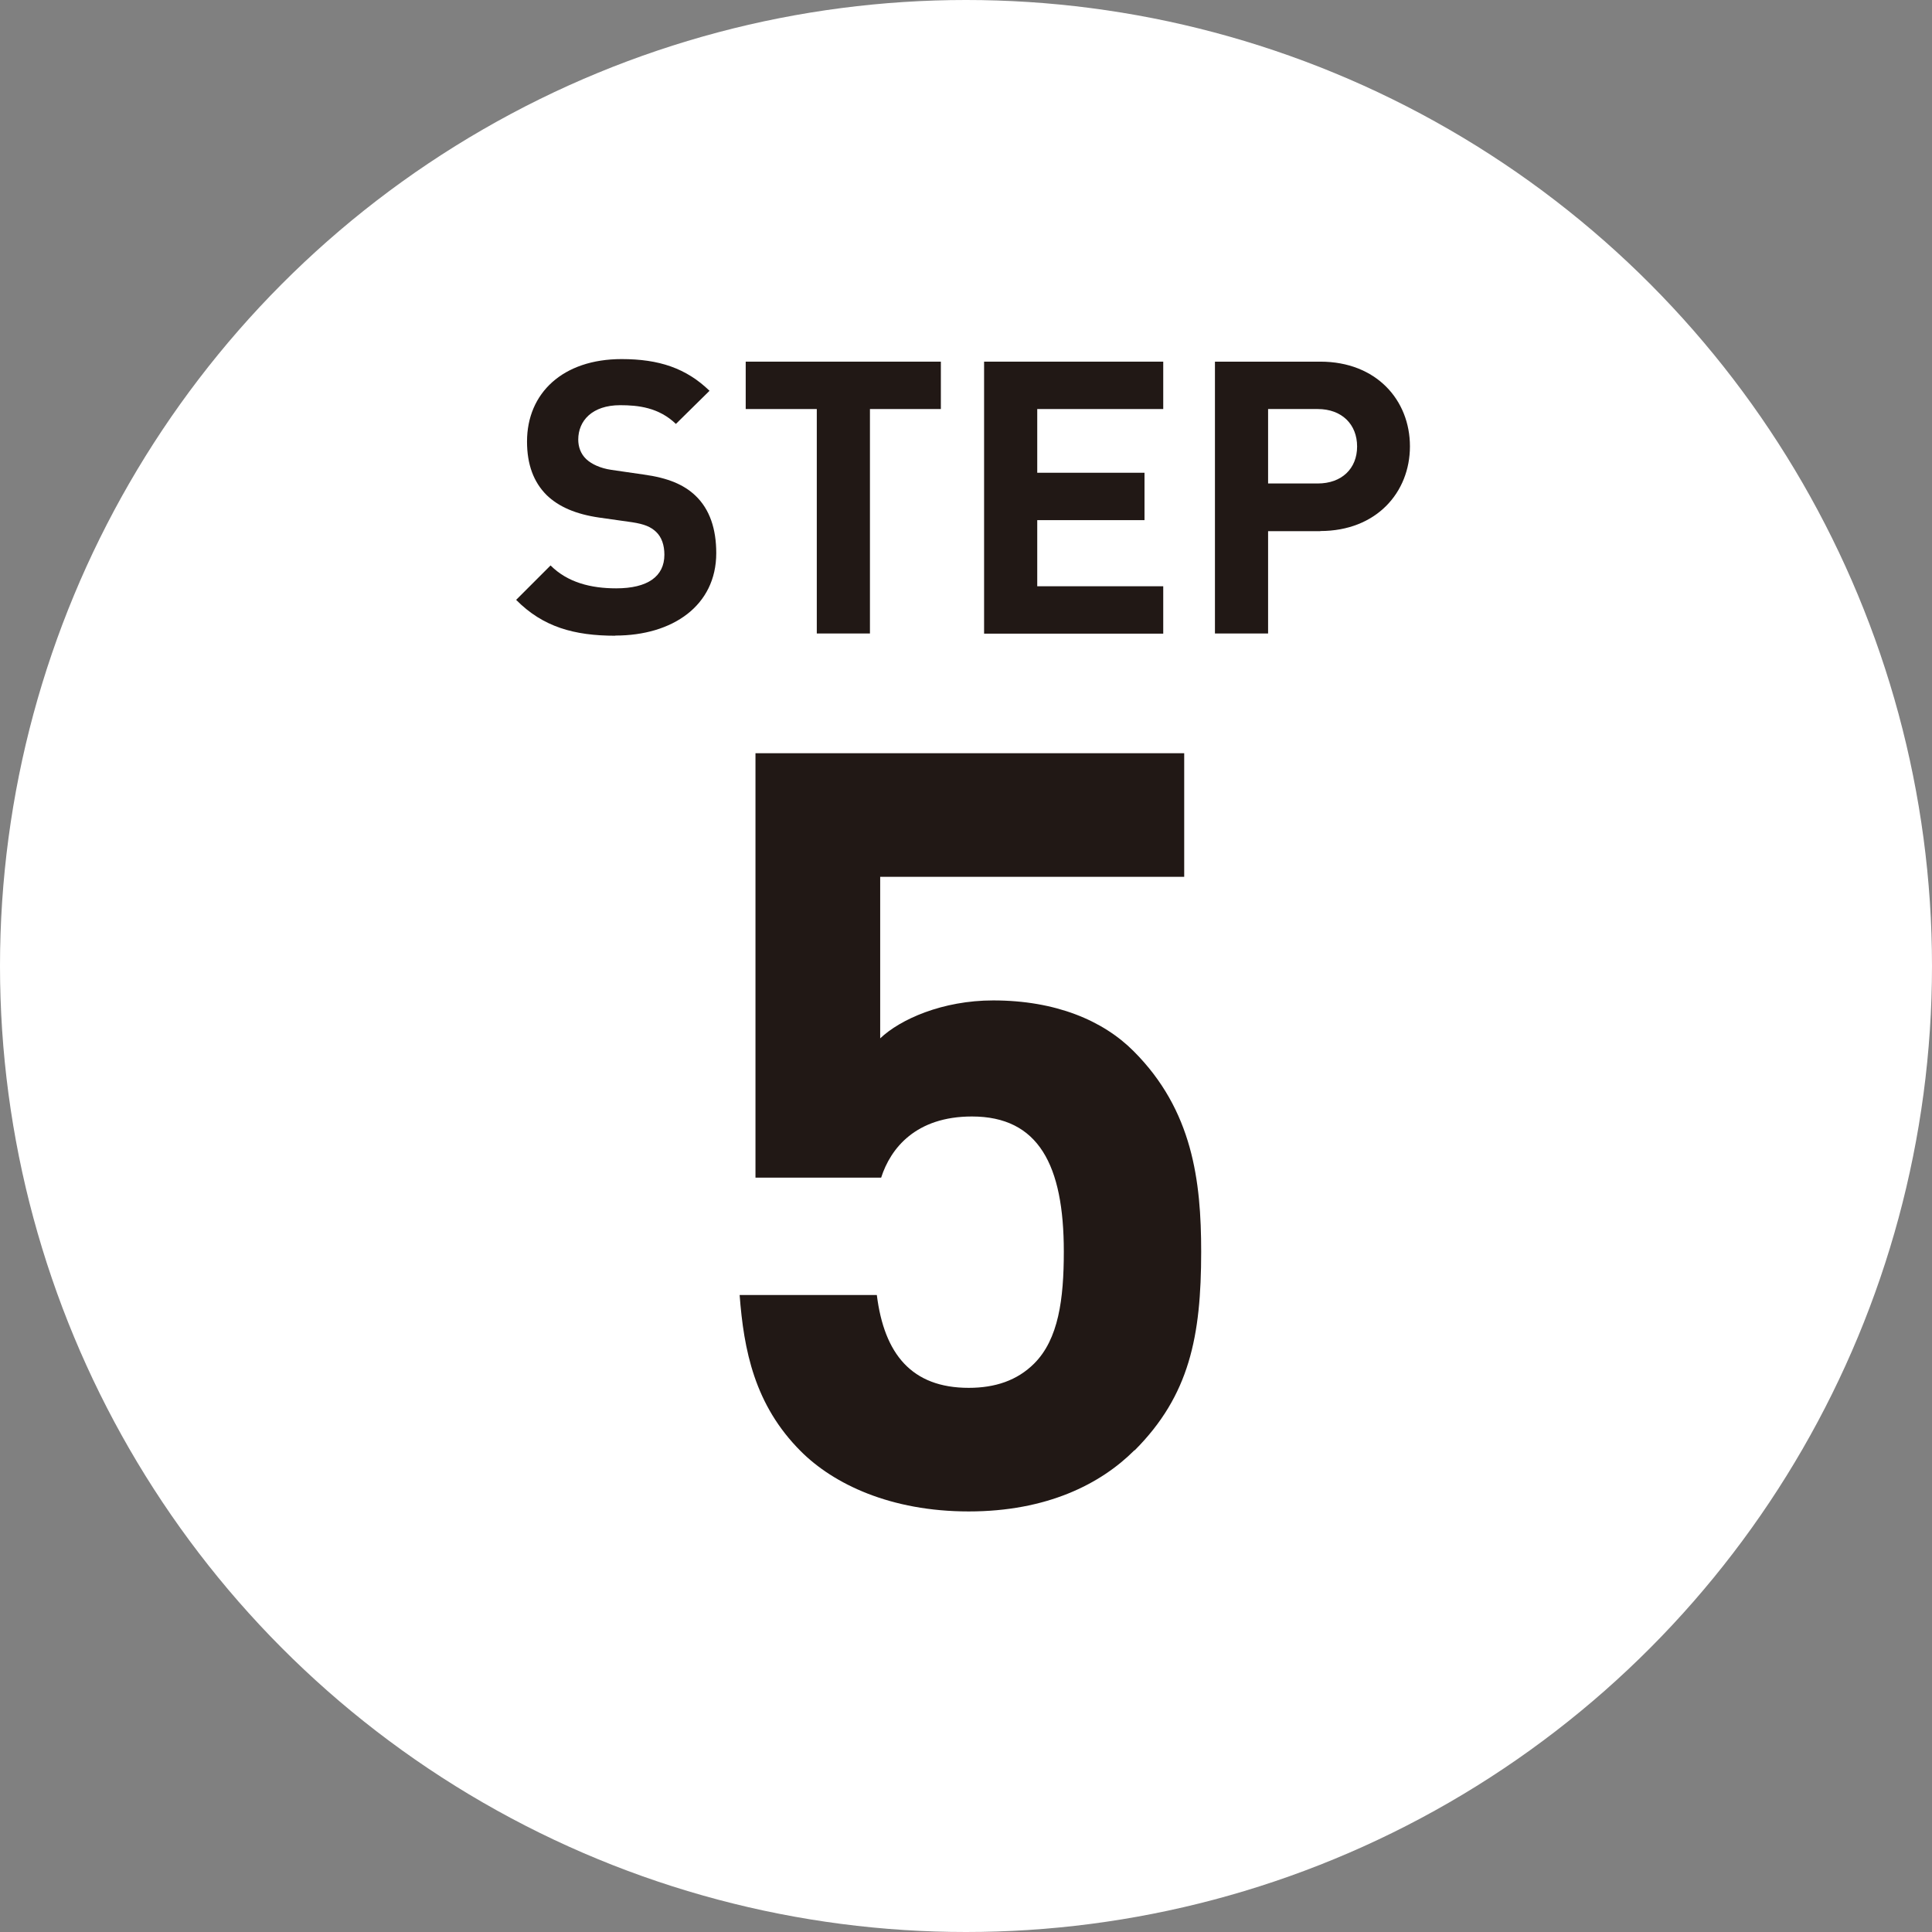
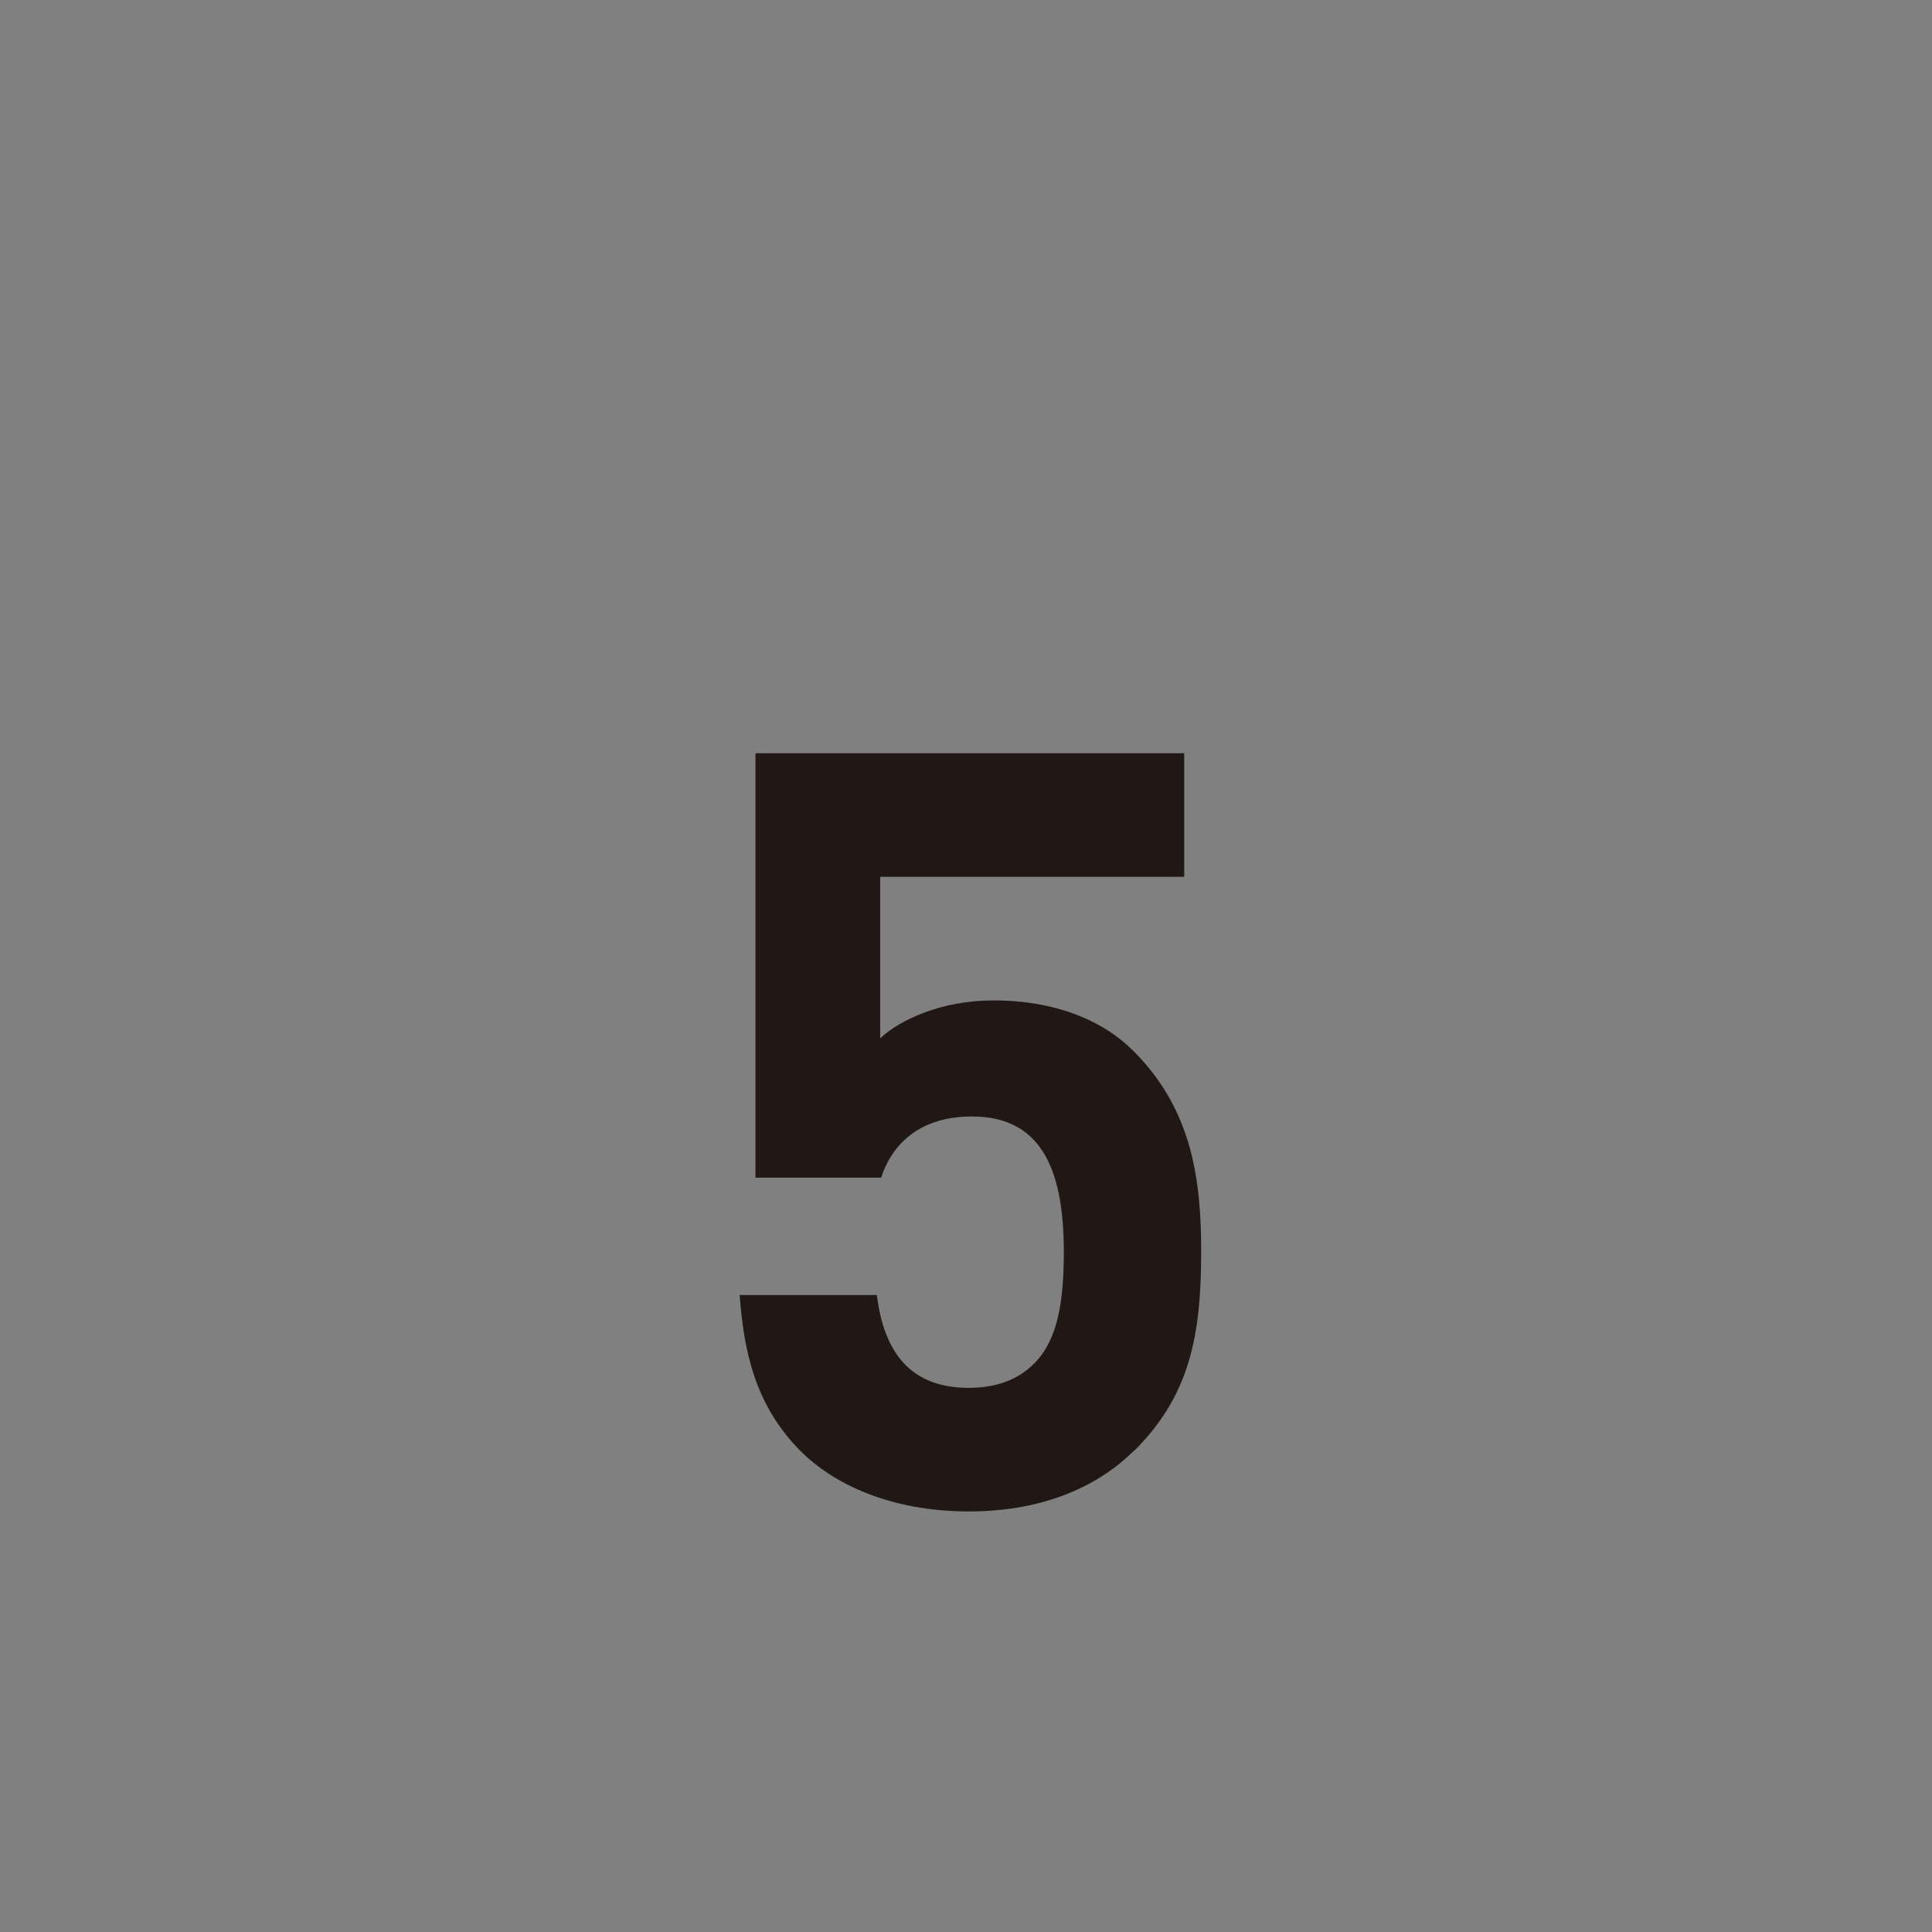
<svg xmlns="http://www.w3.org/2000/svg" id="_レイヤー_2" data-name="レイヤー 2" viewBox="0 0 120.68 120.68">
  <rect x="0" y="0" width="120.68" height="120.68" fill="#808080" stroke="none" />
  <defs>
    <style>
      .cls-1 {
        fill: #211815;
      }

      .cls-2 {
        fill: #fff;
      }
    </style>
  </defs>
  <g id="_レイヤー_1-2" data-name="レイヤー 1">
    <g>
-       <circle class="cls-2" cx="60.34" cy="60.34" r="60.34" />
      <path class="cls-1" d="M70.86,90.59c-2.11,2.11-5.47,3.82-10.35,3.82s-8.44-1.71-10.49-3.76c-2.9-2.9-3.56-6.33-3.82-9.76h8.57c.46,3.69,2.18,5.8,5.74,5.8,1.65,0,3.03-.46,4.09-1.52,1.52-1.52,1.85-4.02,1.85-6.99,0-5.41-1.58-8.44-5.74-8.44-3.5,0-5.08,1.98-5.67,3.82h-7.85v-26.51h26.78v7.72h-18.99v10.09c1.25-1.19,3.89-2.37,7.06-2.37,3.89,0,6.86,1.25,8.77,3.17,3.69,3.69,4.22,8.11,4.22,12.53,0,5.28-.73,8.97-4.15,12.4Z" />
      <g>
-         <path class="cls-1" d="M38.44,39.71c-2.58,0-4.53-.55-6.2-2.24l2.15-2.15c1.07,1.07,2.53,1.43,4.1,1.43,1.96,0,3.01-.74,3.01-2.1,0-.6-.17-1.1-.52-1.43-.33-.31-.72-.48-1.5-.6l-2.05-.29c-1.45-.21-2.53-.67-3.29-1.41-.81-.81-1.22-1.91-1.22-3.34,0-3.03,2.24-5.15,5.91-5.15,2.34,0,4.03.57,5.49,1.98l-2.1,2.07c-1.07-1.03-2.36-1.17-3.48-1.17-1.76,0-2.62.98-2.62,2.15,0,.43.14.88.5,1.22.33.31.88.57,1.57.67l2,.29c1.55.21,2.53.64,3.24,1.31.91.86,1.31,2.1,1.31,3.6,0,3.29-2.74,5.15-6.3,5.15Z" />
-         <path class="cls-1" d="M54.34,25.55v14.02h-3.32v-14.02h-4.44v-2.96h12.19v2.96h-4.44Z" />
-         <path class="cls-1" d="M61.47,39.57v-16.98h11.19v2.96h-7.87v3.98h6.7v2.96h-6.7v4.13h7.87v2.96h-11.19Z" />
-         <path class="cls-1" d="M82.48,33.18h-3.27v6.39h-3.32v-16.98h6.58c3.51,0,5.6,2.41,5.6,5.29s-2.1,5.29-5.6,5.29ZM82.31,25.55h-3.1v4.65h3.1c1.5,0,2.46-.93,2.46-2.31s-.95-2.34-2.46-2.34Z" />
-       </g>
+         </g>
    </g>
  </g>
</svg>